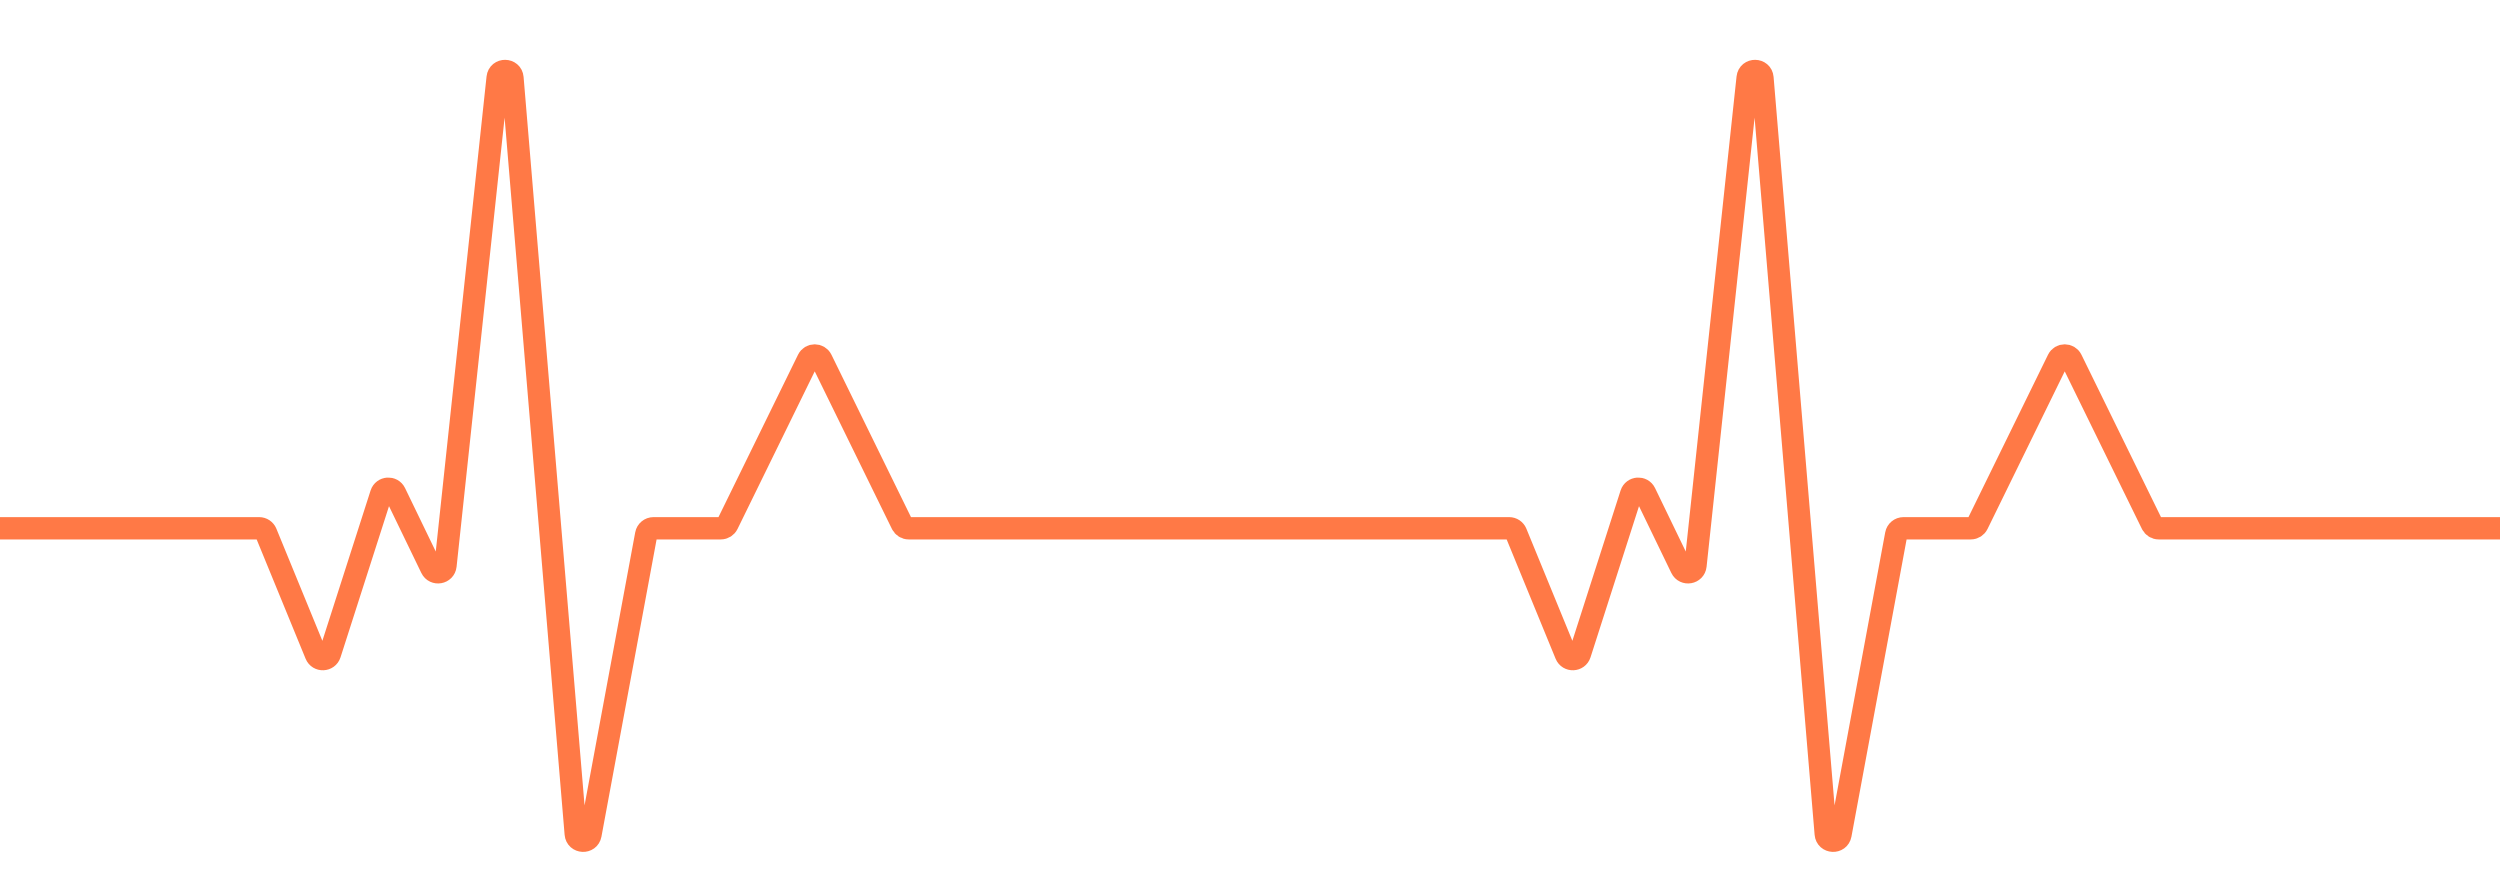
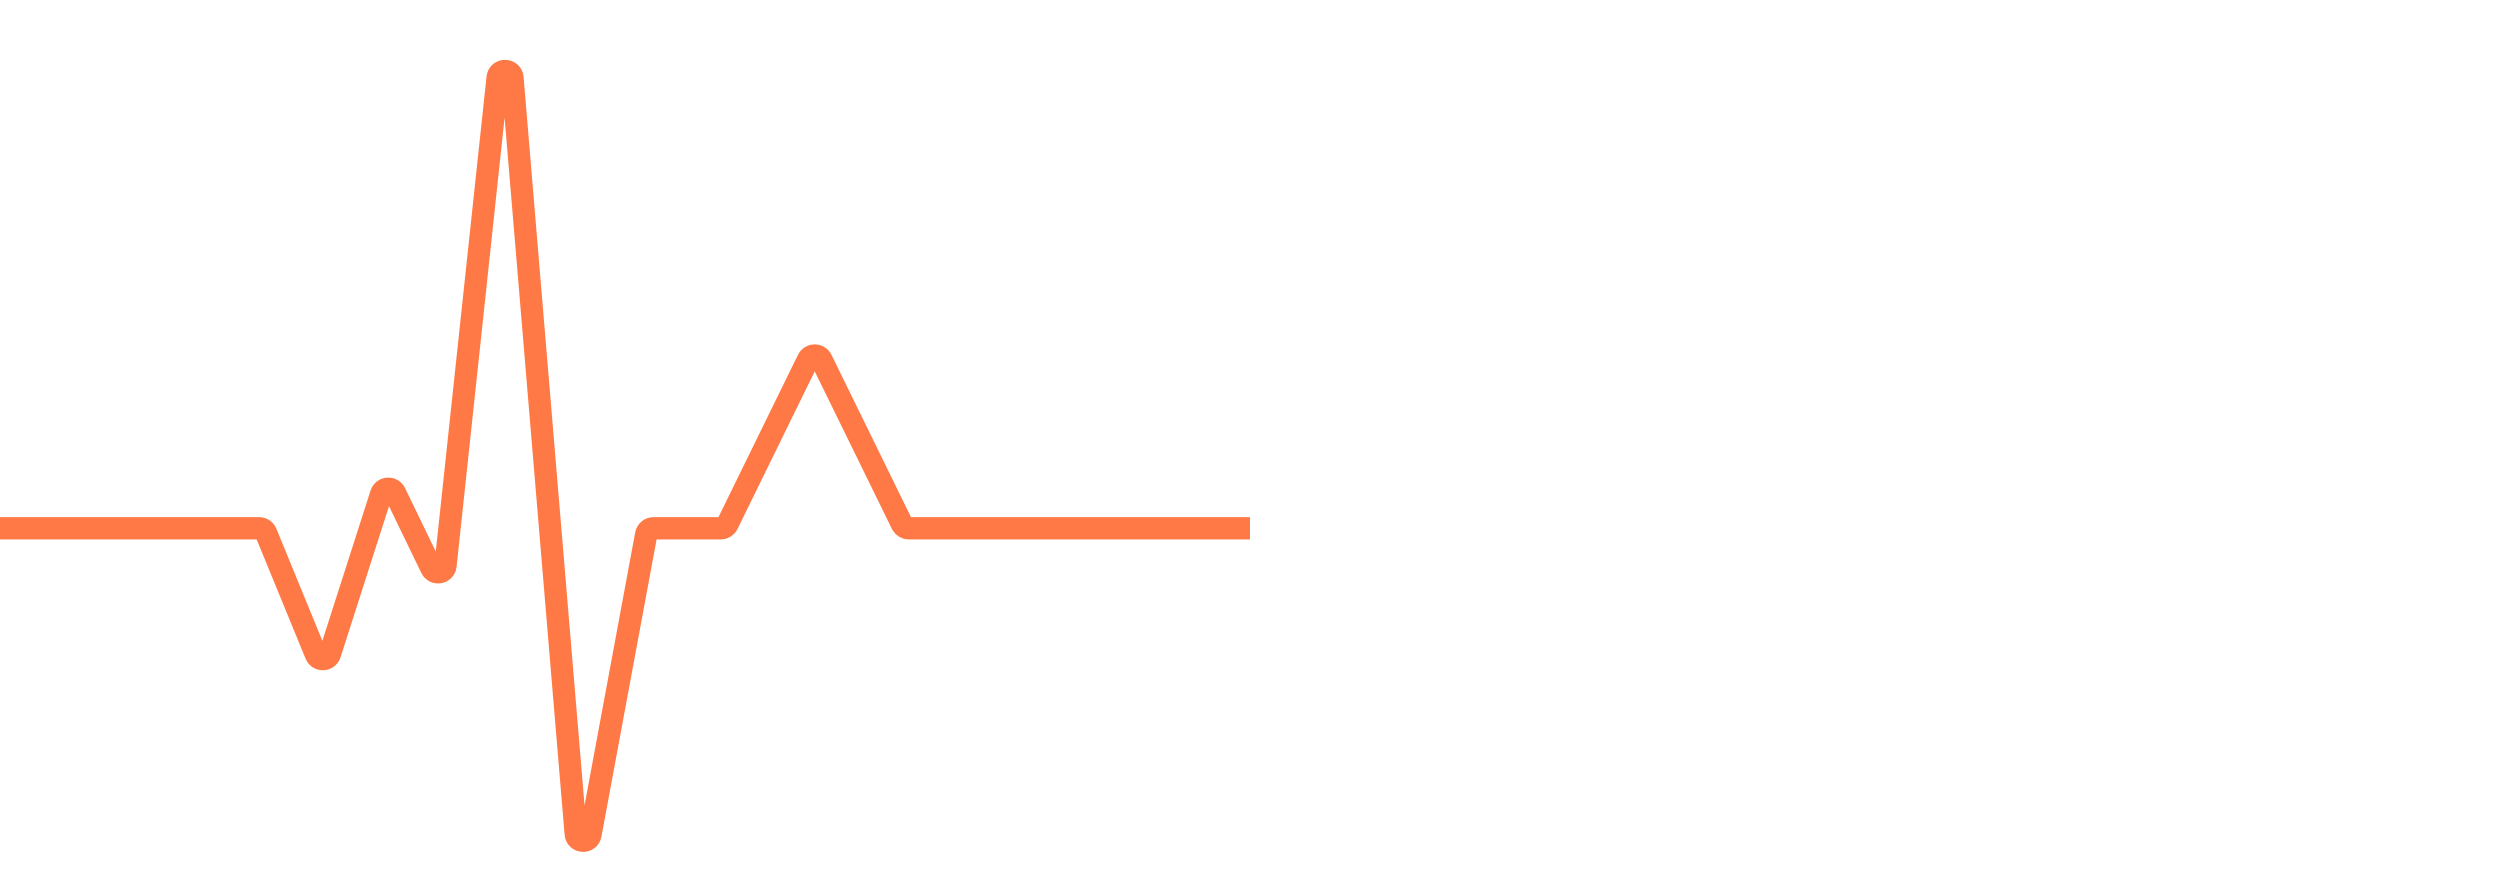
<svg xmlns="http://www.w3.org/2000/svg" width="336" height="120" viewBox="0 0 336 120" fill="none">
-   <path d="M168 71H202.829C203.235 71 203.601 71.245 203.755 71.62L210.46 87.964C210.814 88.827 212.052 88.778 212.337 87.89L219.236 66.38C219.512 65.521 220.696 65.438 221.089 66.25L225.977 76.353C226.415 77.258 227.765 77.023 227.872 76.024L234.884 10.435C235.013 9.23 236.774 9.25 236.875 10.458L245.379 112.079C245.476 113.241 247.146 113.325 247.359 112.178L254.848 71.817C254.936 71.344 255.35 71 255.832 71H264.876C265.258 71 265.606 70.783 265.774 70.44L276.602 48.334C276.968 47.587 278.032 47.587 278.398 48.334L289.226 70.44C289.394 70.783 289.742 71 290.124 71H336" stroke="#FF7946" stroke-width="3" />
  <path d="M0 71H34.829C35.235 71 35.601 71.245 35.755 71.62L42.46 87.964C42.814 88.827 44.052 88.778 44.337 87.89L51.236 66.38C51.512 65.521 52.696 65.438 53.089 66.25L57.977 76.353C58.415 77.258 59.765 77.023 59.872 76.024L66.884 10.435C67.013 9.23 68.774 9.25 68.875 10.458L77.379 112.079C77.476 113.241 79.146 113.325 79.359 112.178L86.848 71.817C86.936 71.344 87.35 71 87.832 71H96.876C97.258 71 97.606 70.783 97.774 70.44L108.602 48.334C108.968 47.587 110.032 47.587 110.398 48.334L121.226 70.44C121.394 70.783 121.742 71 122.124 71H168" stroke="#FF7946" stroke-width="3" />
</svg>